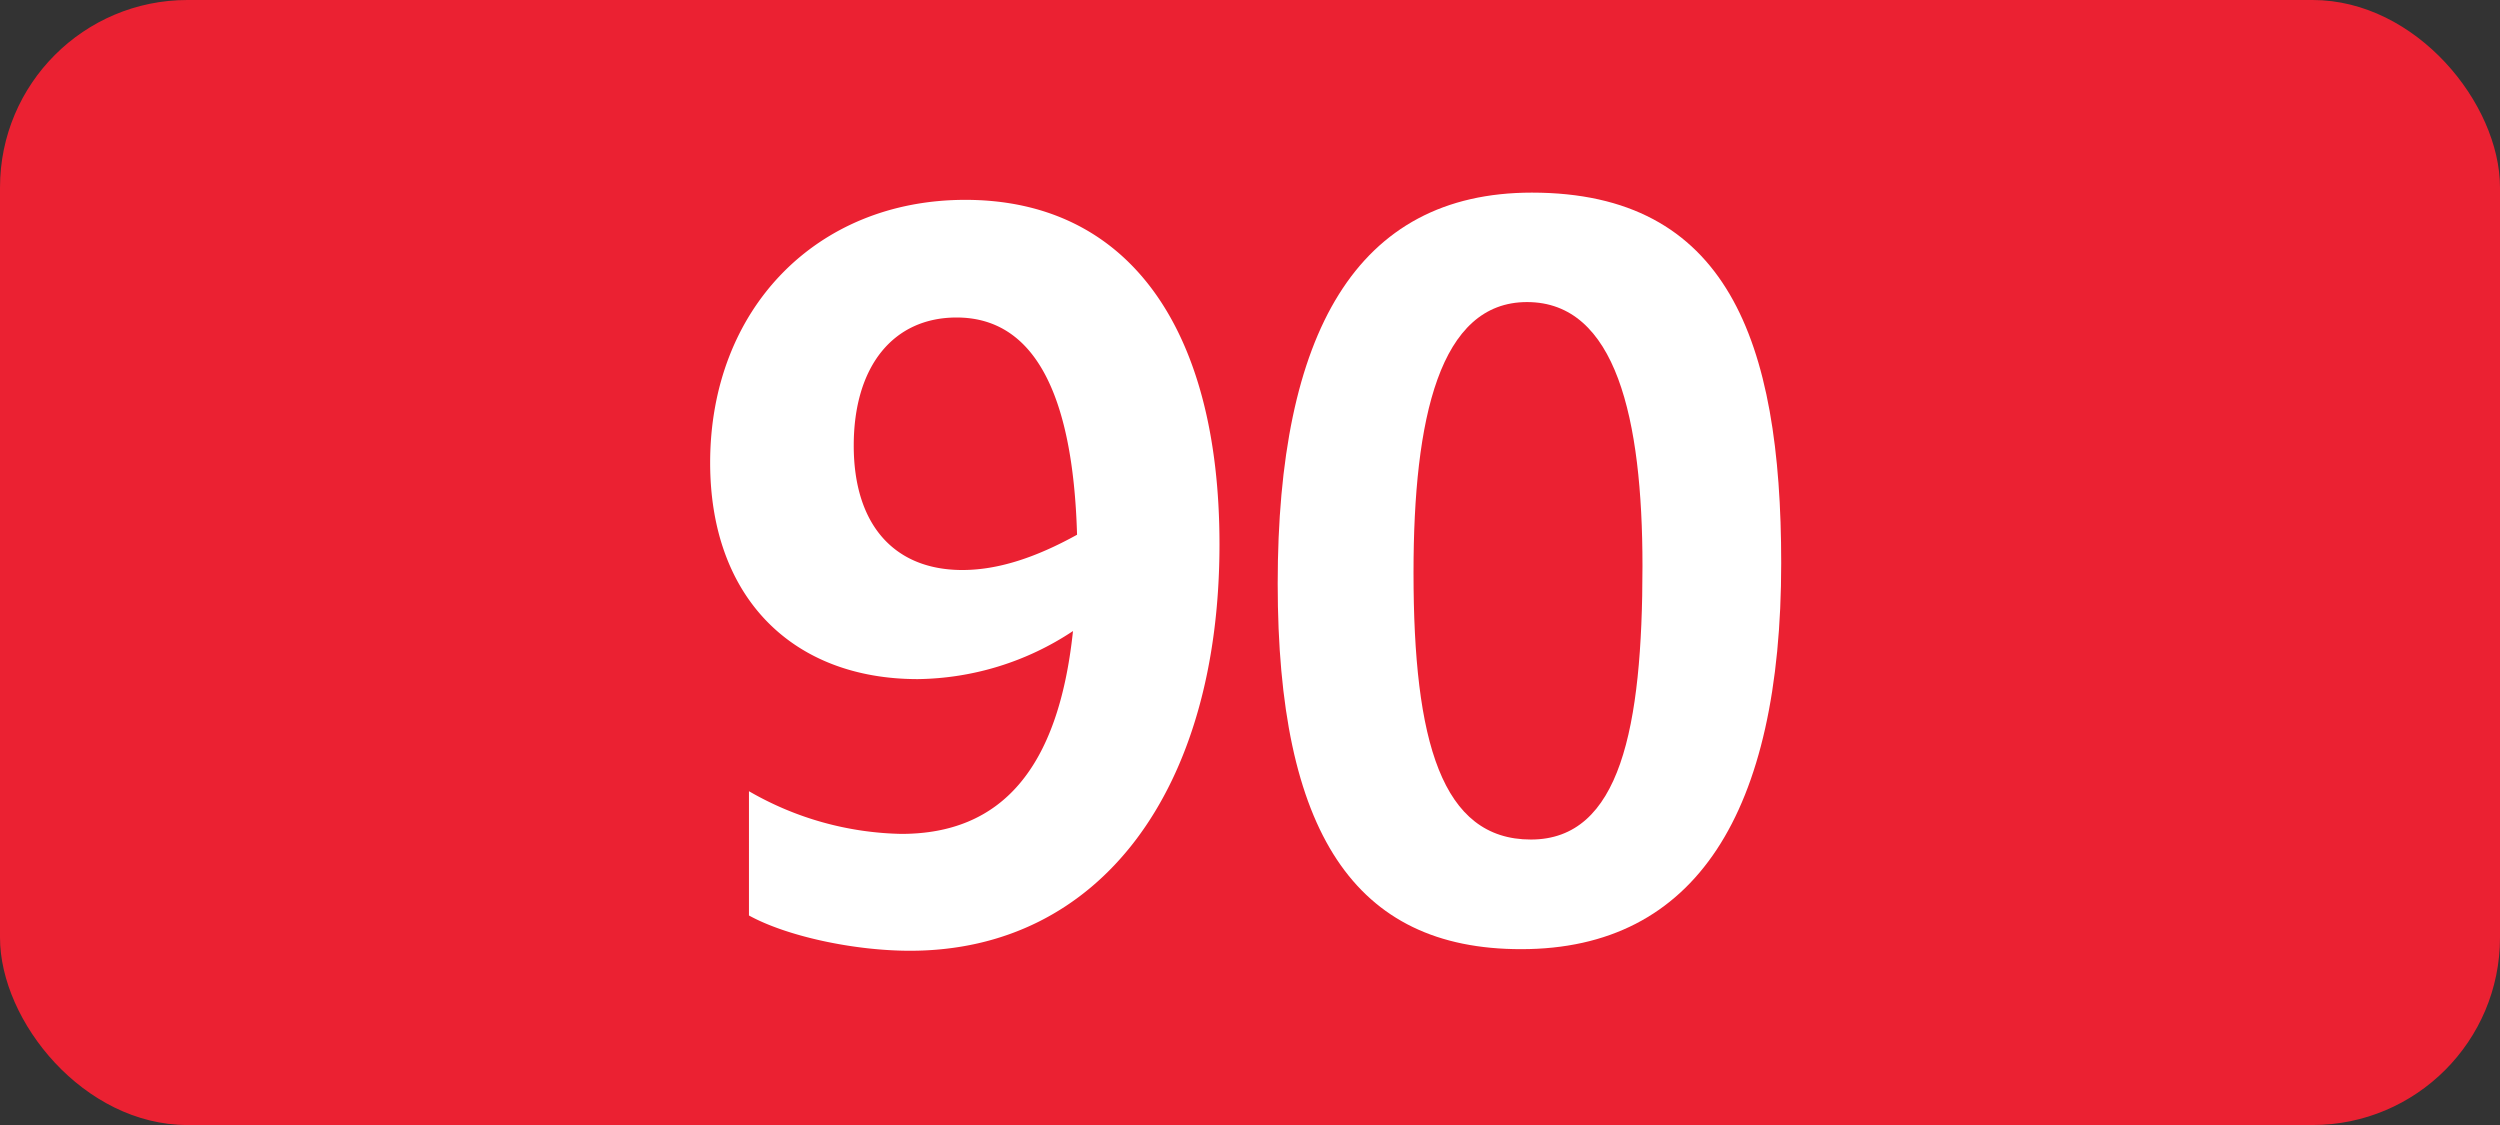
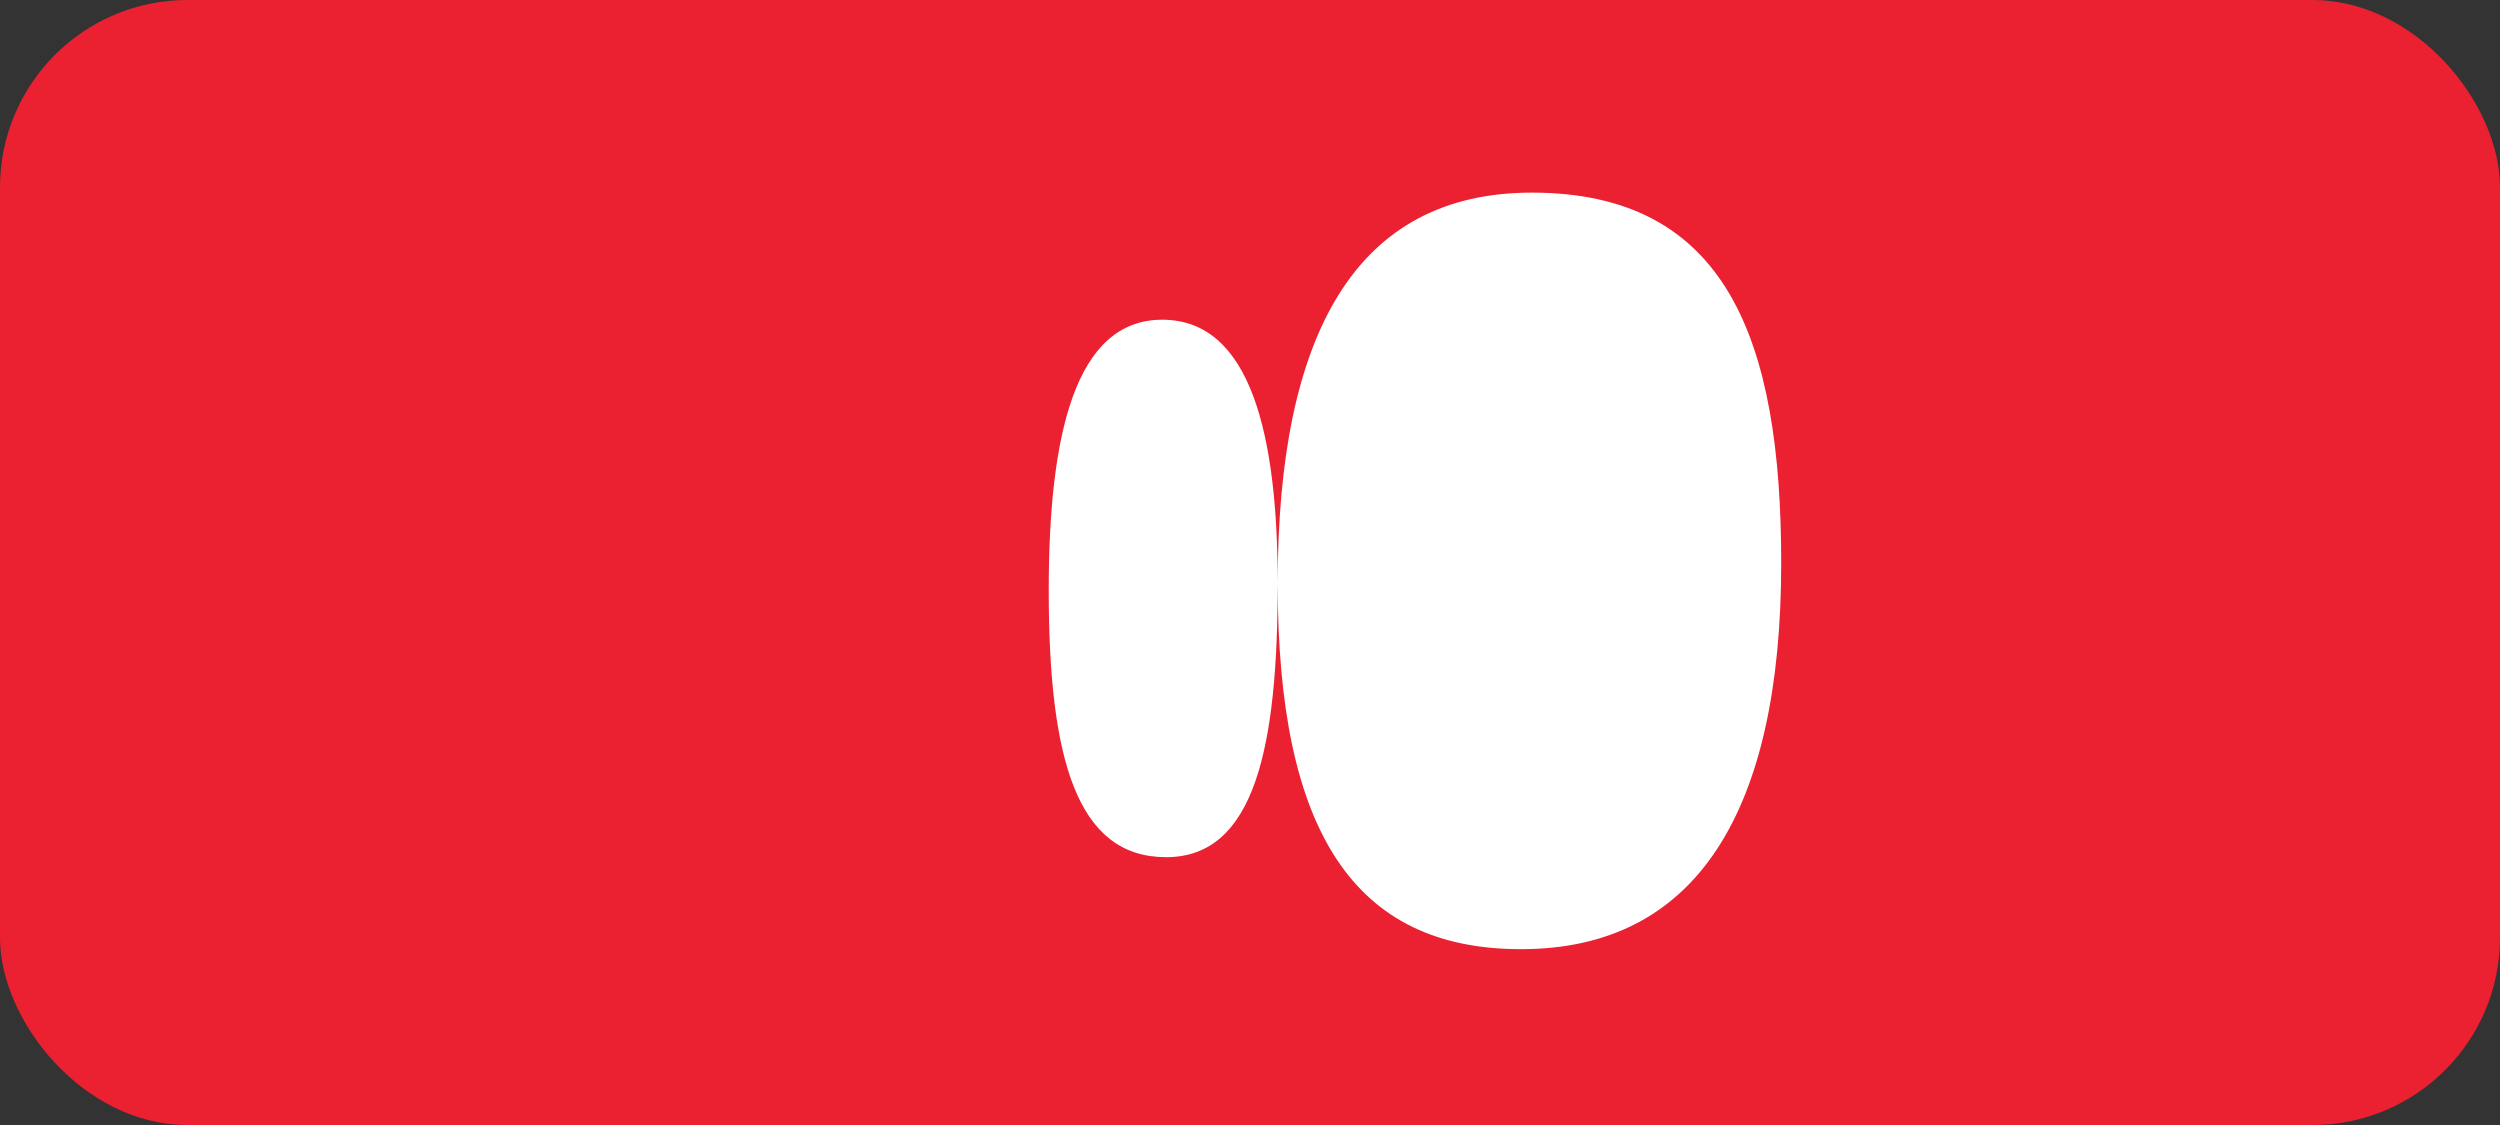
<svg xmlns="http://www.w3.org/2000/svg" id="Calque_1" data-name="Calque 1" viewBox="0 0 283.46 127.56">
  <rect x="0" y="0" width="283.46" height="127.56" fill="#333333" stroke="none" />
  <defs>
    <style>.cls-1{fill:#eb2132;}.cls-2{fill:#fff;}.cls-3{fill:none;stroke:#1d1d1b;stroke-miterlimit:10;stroke-width:0.1px;stroke-dasharray:1.2;}</style>
  </defs>
  <rect class="cls-1" width="283.46" height="127.56" rx="21.26" />
-   <path class="cls-2" d="M102.19,94.55c11.33,0,17.82-7.37,19.47-23A32.47,32.47,0,0,1,104.06,77c-14.19,0-23.54-9.24-23.54-24.53,0-17.38,12-29.81,28.93-29.81,18.37,0,28.82,14.41,28.82,39.05,0,27.83-13.53,46.09-35.09,46.09-6.38,0-14-1.65-18.26-4V89.71A35.81,35.81,0,0,0,102.19,94.55Zm6.93-29.92c4.07,0,8.36-1.43,13-4-.46-16.24-5-24.63-13.66-24.63-7.15,0-11.66,5.5-11.66,14.52S101.42,64.63,109.12,64.63Z" />
-   <path class="cls-2" d="M144.87,66.17c0-28.38,8.91-44.33,28.82-44.33,22.11,0,28.27,16.72,28.27,42,0,28.27-9.68,43.78-29.48,43.78C153.56,107.64,144.87,94.33,144.87,66.17Zm41.36-2c0-16.72-3-29.92-13.09-29.92-9.9,0-12.87,13.09-12.87,30.69,0,19.14,3.19,30.25,13.31,30.25s12.65-12.63,12.65-31Z" />
-   <path class="cls-3" d="M51.1,36.85" />
+   <path class="cls-2" d="M144.87,66.17c0-28.38,8.91-44.33,28.82-44.33,22.11,0,28.27,16.72,28.27,42,0,28.27-9.68,43.78-29.48,43.78C153.56,107.64,144.87,94.33,144.87,66.17Zc0-16.72-3-29.92-13.09-29.92-9.9,0-12.87,13.09-12.87,30.69,0,19.14,3.19,30.25,13.31,30.25s12.65-12.63,12.65-31Z" />
  <path class="cls-3" d="M51.1,0" />
  <path class="cls-3" d="M51.1,36.85" />
-   <path class="cls-3" d="M51.1,0" />
</svg>